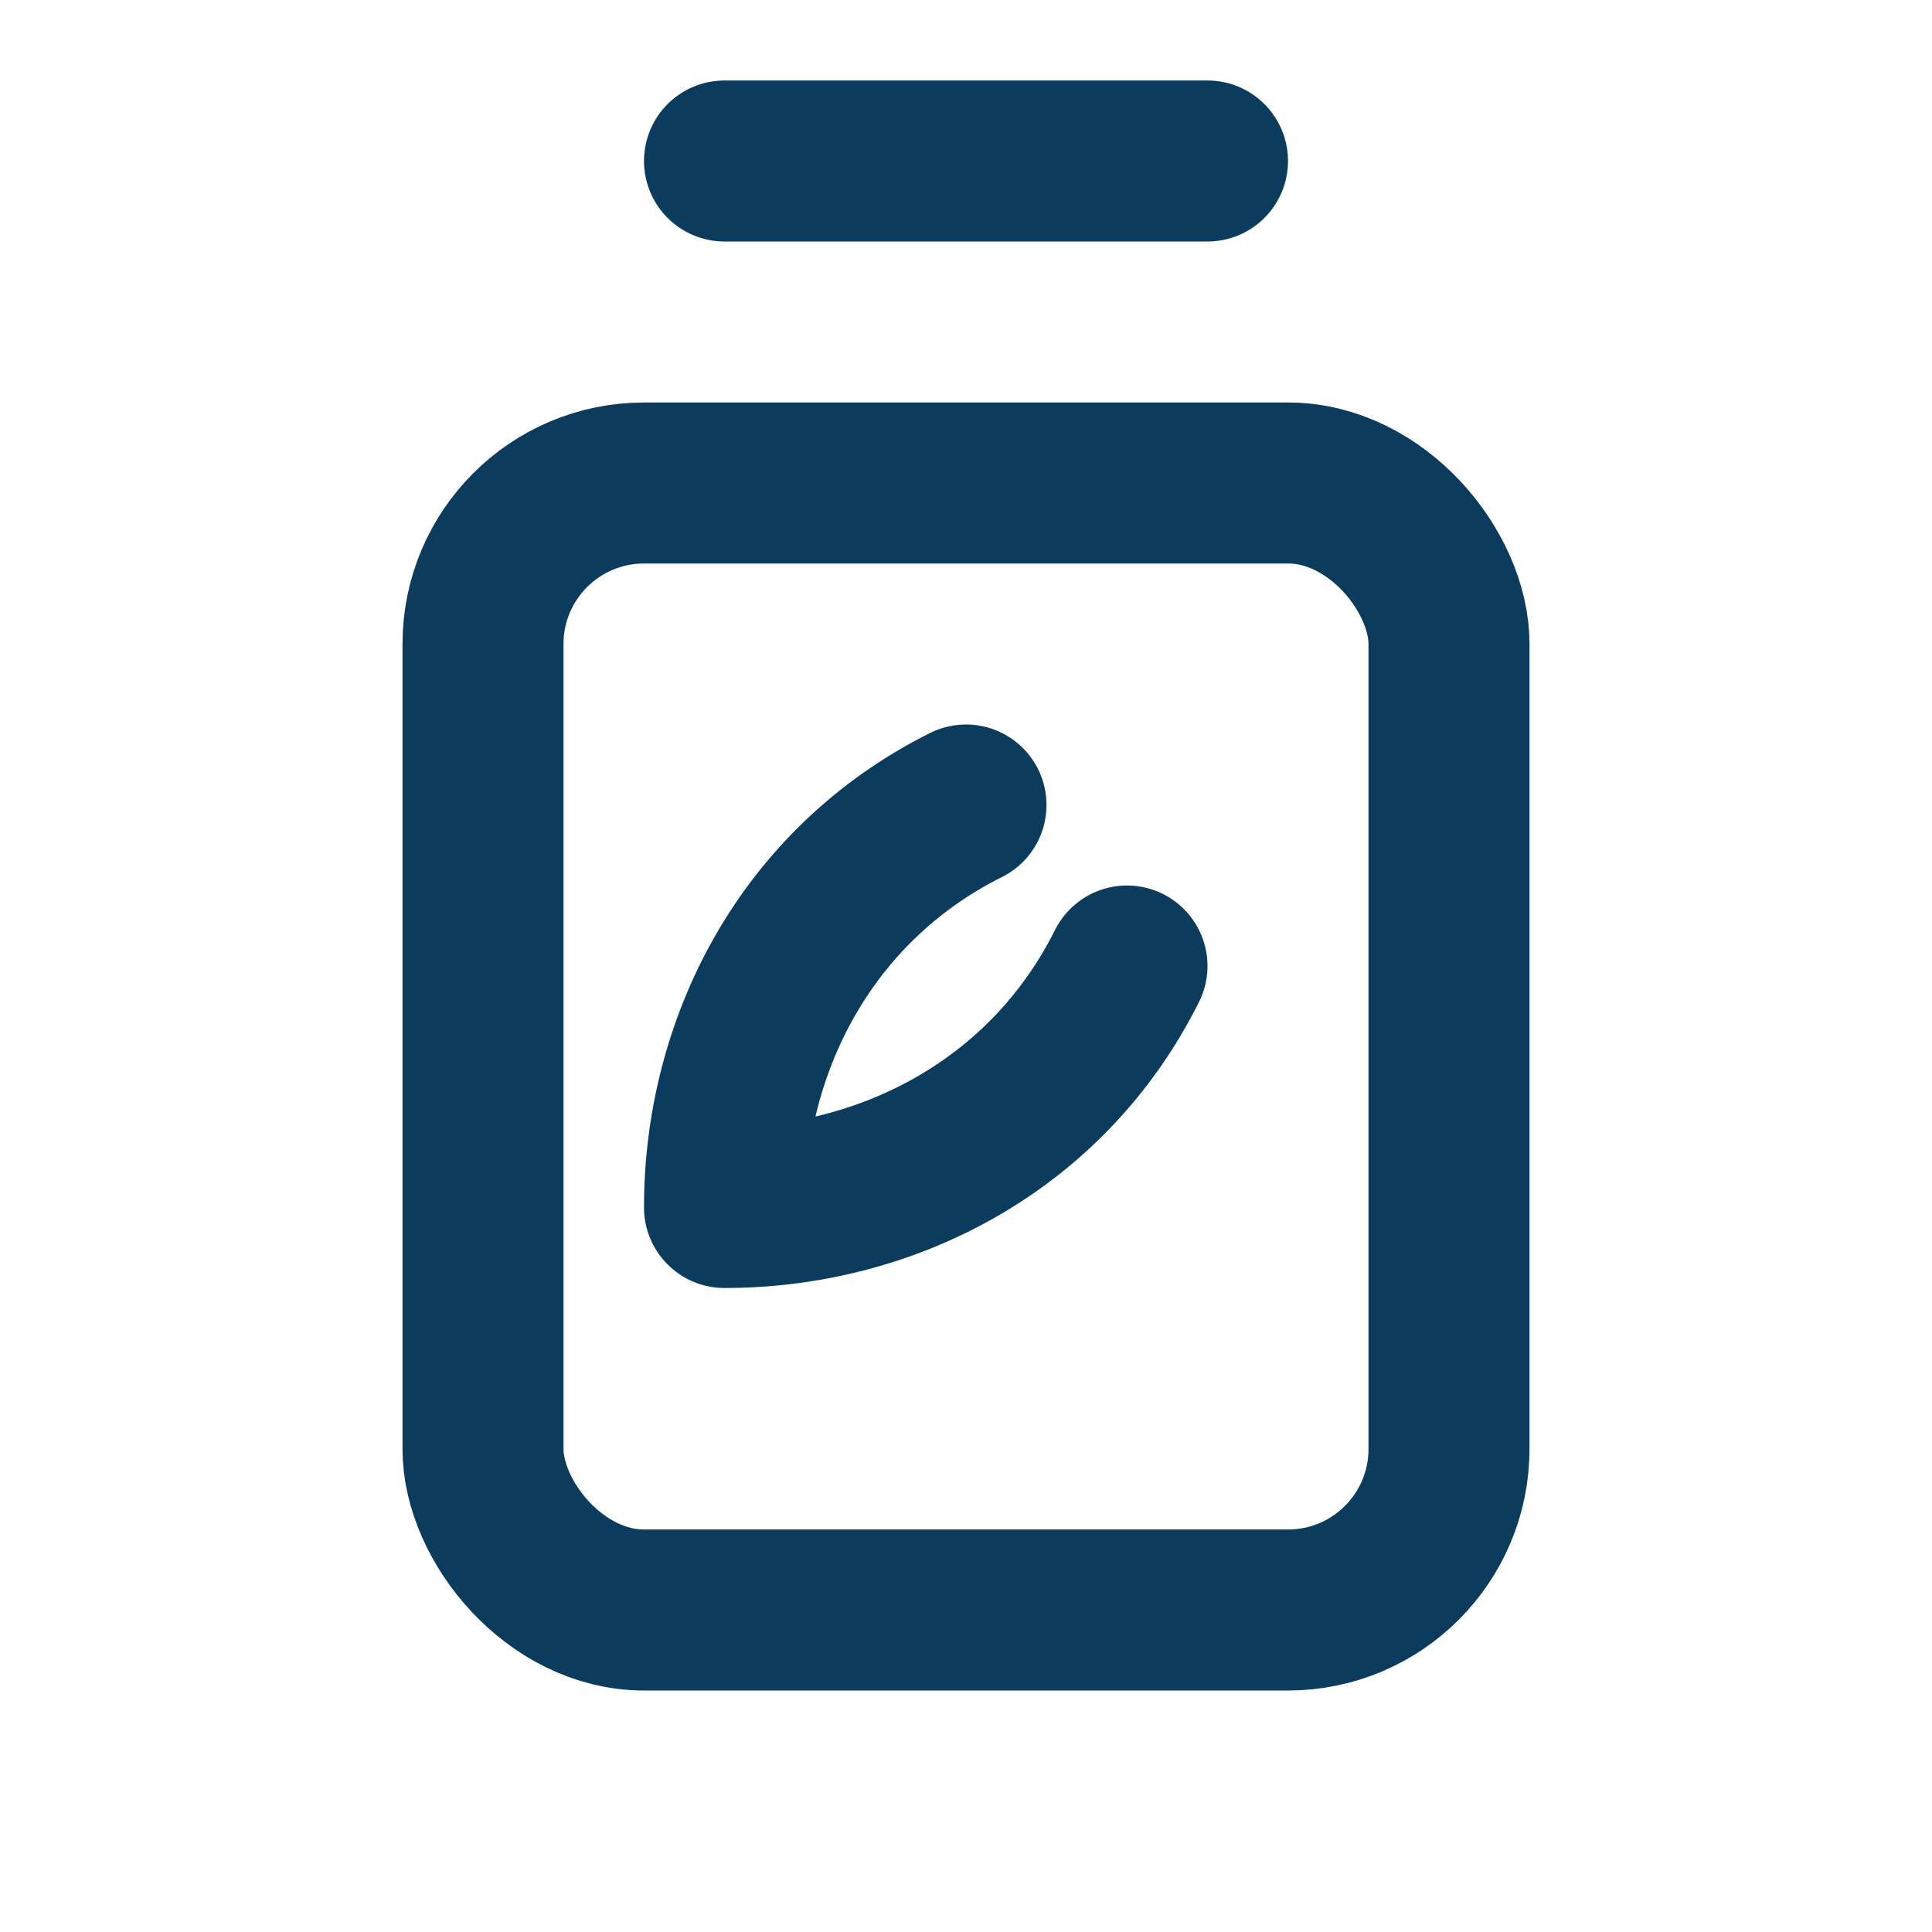
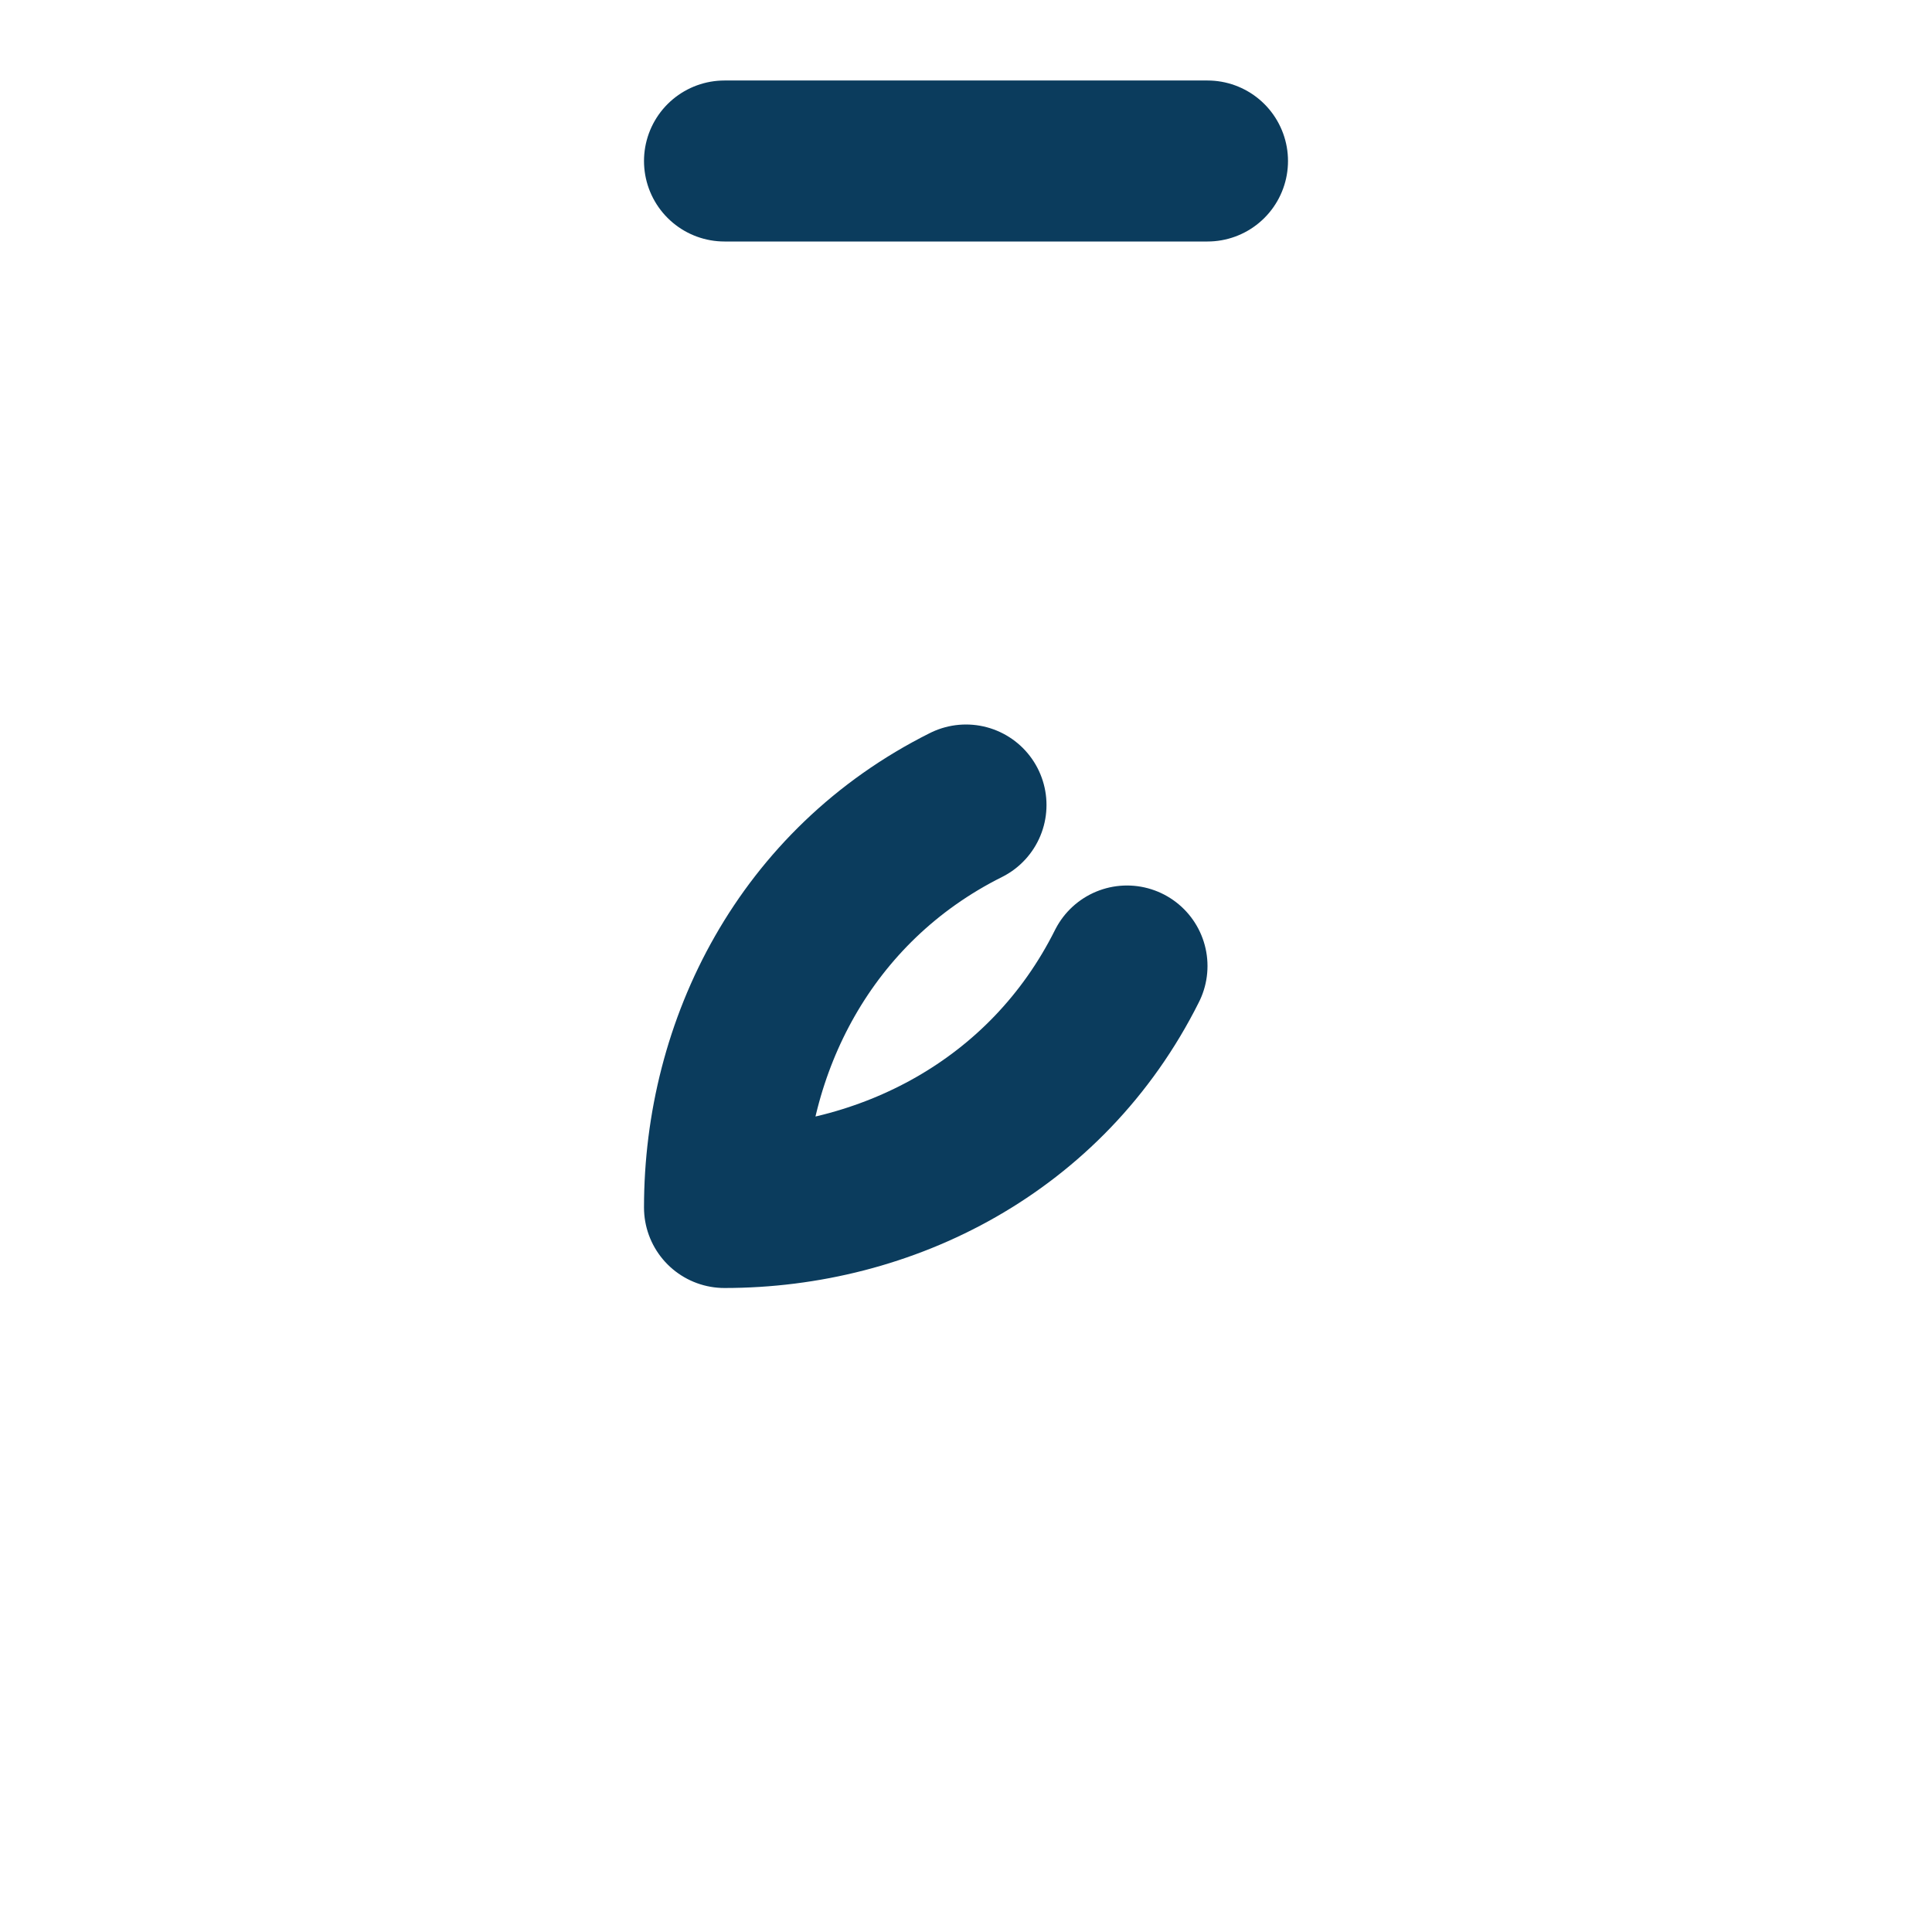
<svg xmlns="http://www.w3.org/2000/svg" viewBox="0 0 24 24" fill="none" stroke="#0B3C5D" stroke-width="2" stroke-linecap="round" stroke-linejoin="round">
-   <rect x="6" y="6" width="12" height="14" rx="2" />
  <path d="M9 2h6" />
  <path d="M12 10c-2 1-3 3-3 5 2 0 4-1 5-3" />
</svg>